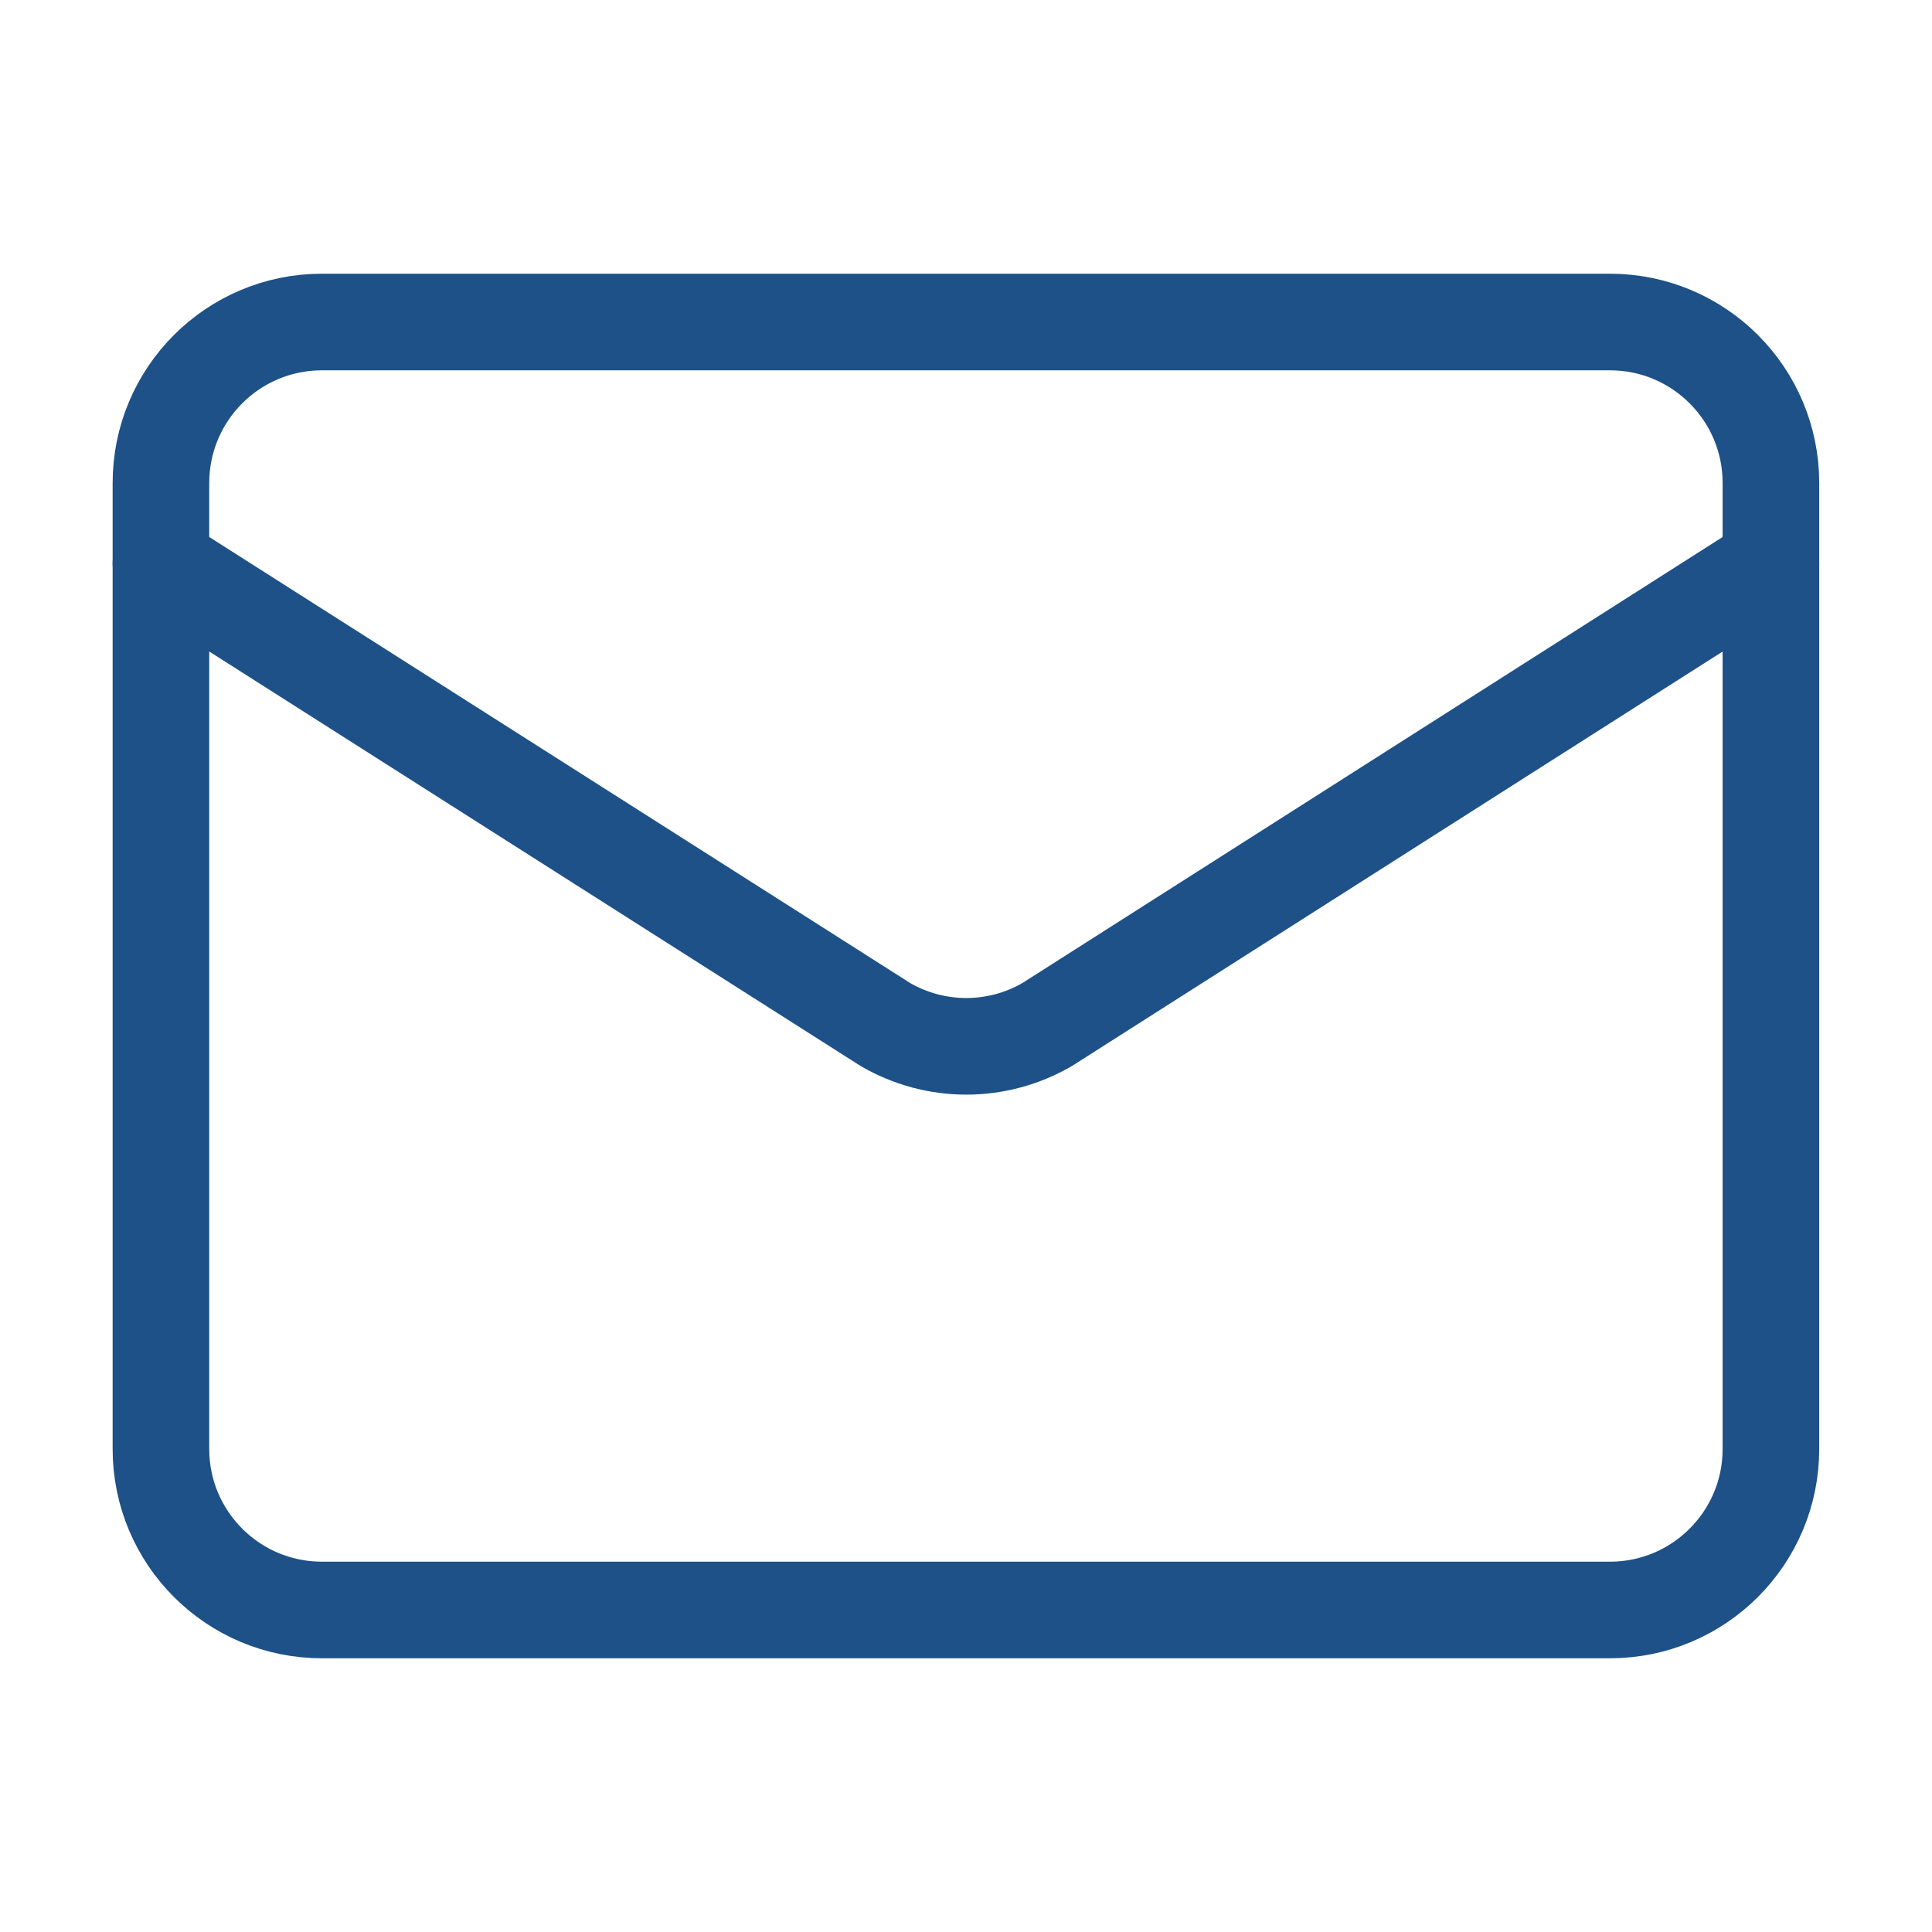
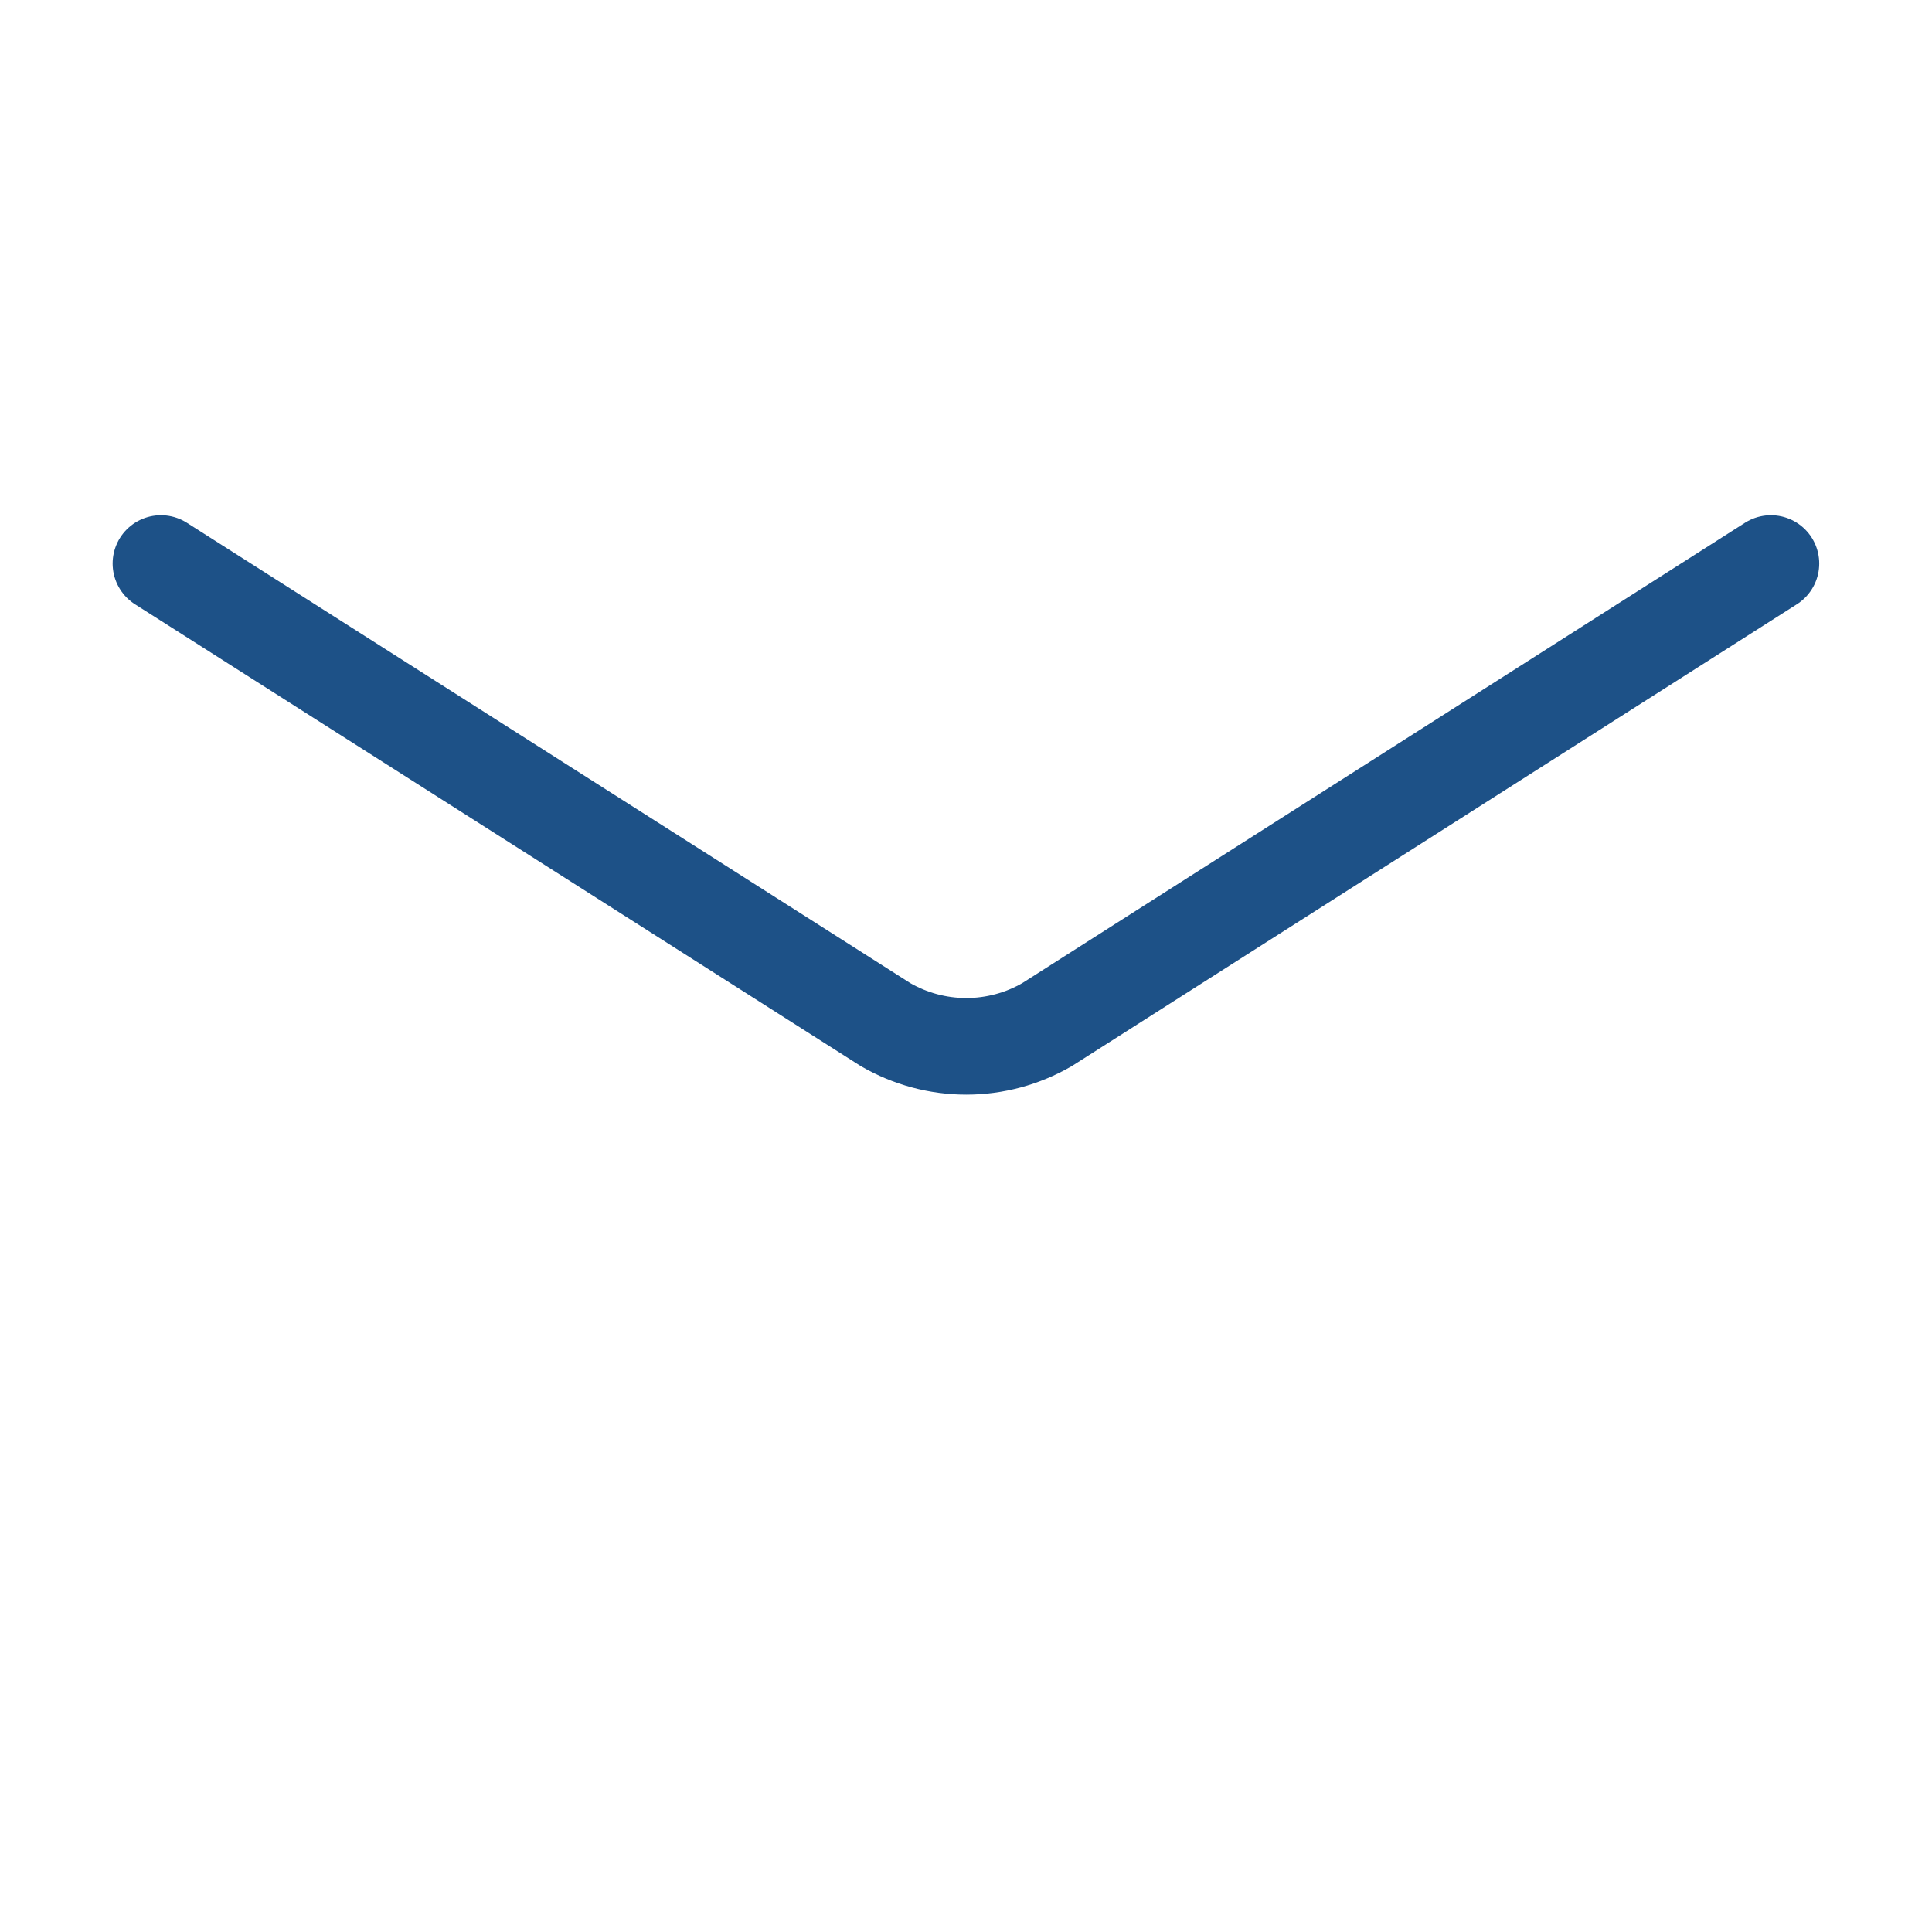
<svg xmlns="http://www.w3.org/2000/svg" fill="none" viewBox="0 0 40 40" height="40" width="40">
  <path stroke-linejoin="round" stroke-linecap="round" stroke-width="2" stroke="#1D5187" d="M36.665 11.667L21.68 21.212C21.172 21.507 20.594 21.663 20.006 21.663C19.418 21.663 18.84 21.507 18.332 21.212L3.332 11.667" />
-   <path stroke-linejoin="round" stroke-linecap="round" stroke-width="2" stroke="#1D5187" d="M33.332 6.667H6.665C4.824 6.667 3.332 8.159 3.332 10V30C3.332 31.841 4.824 33.333 6.665 33.333H33.332C35.173 33.333 36.665 31.841 36.665 30V10C36.665 8.159 35.173 6.667 33.332 6.667Z" />
</svg>